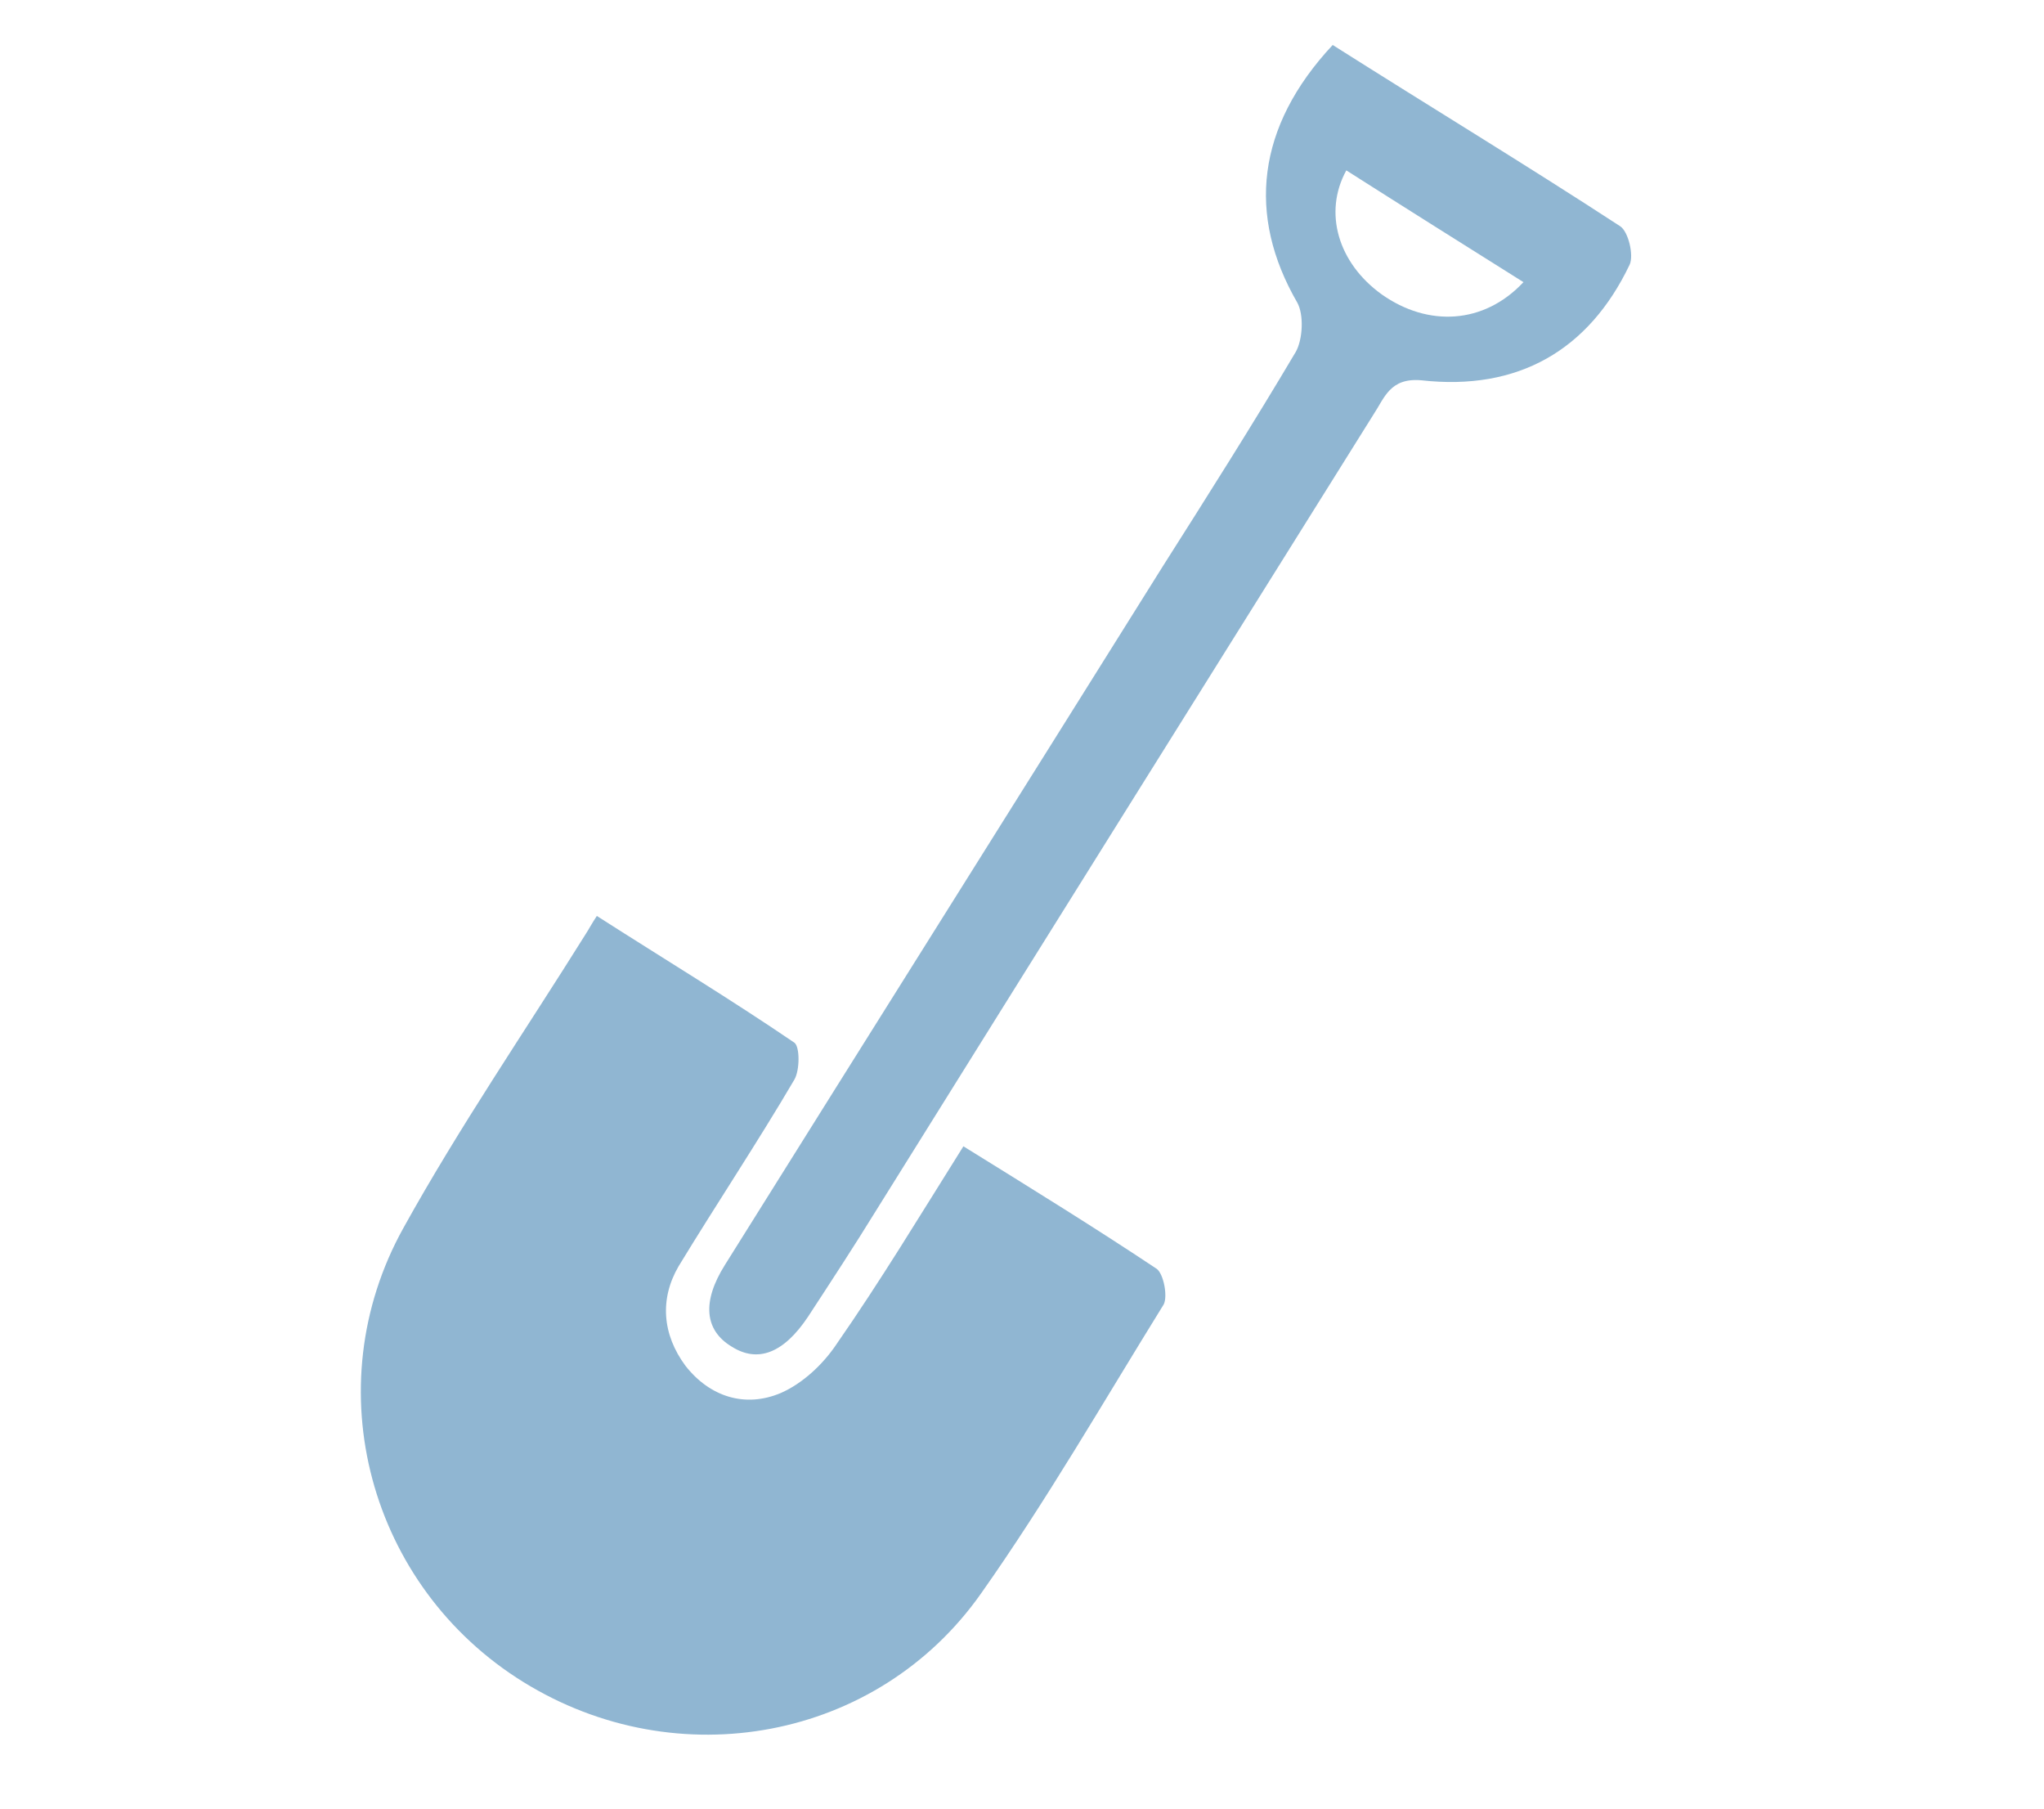
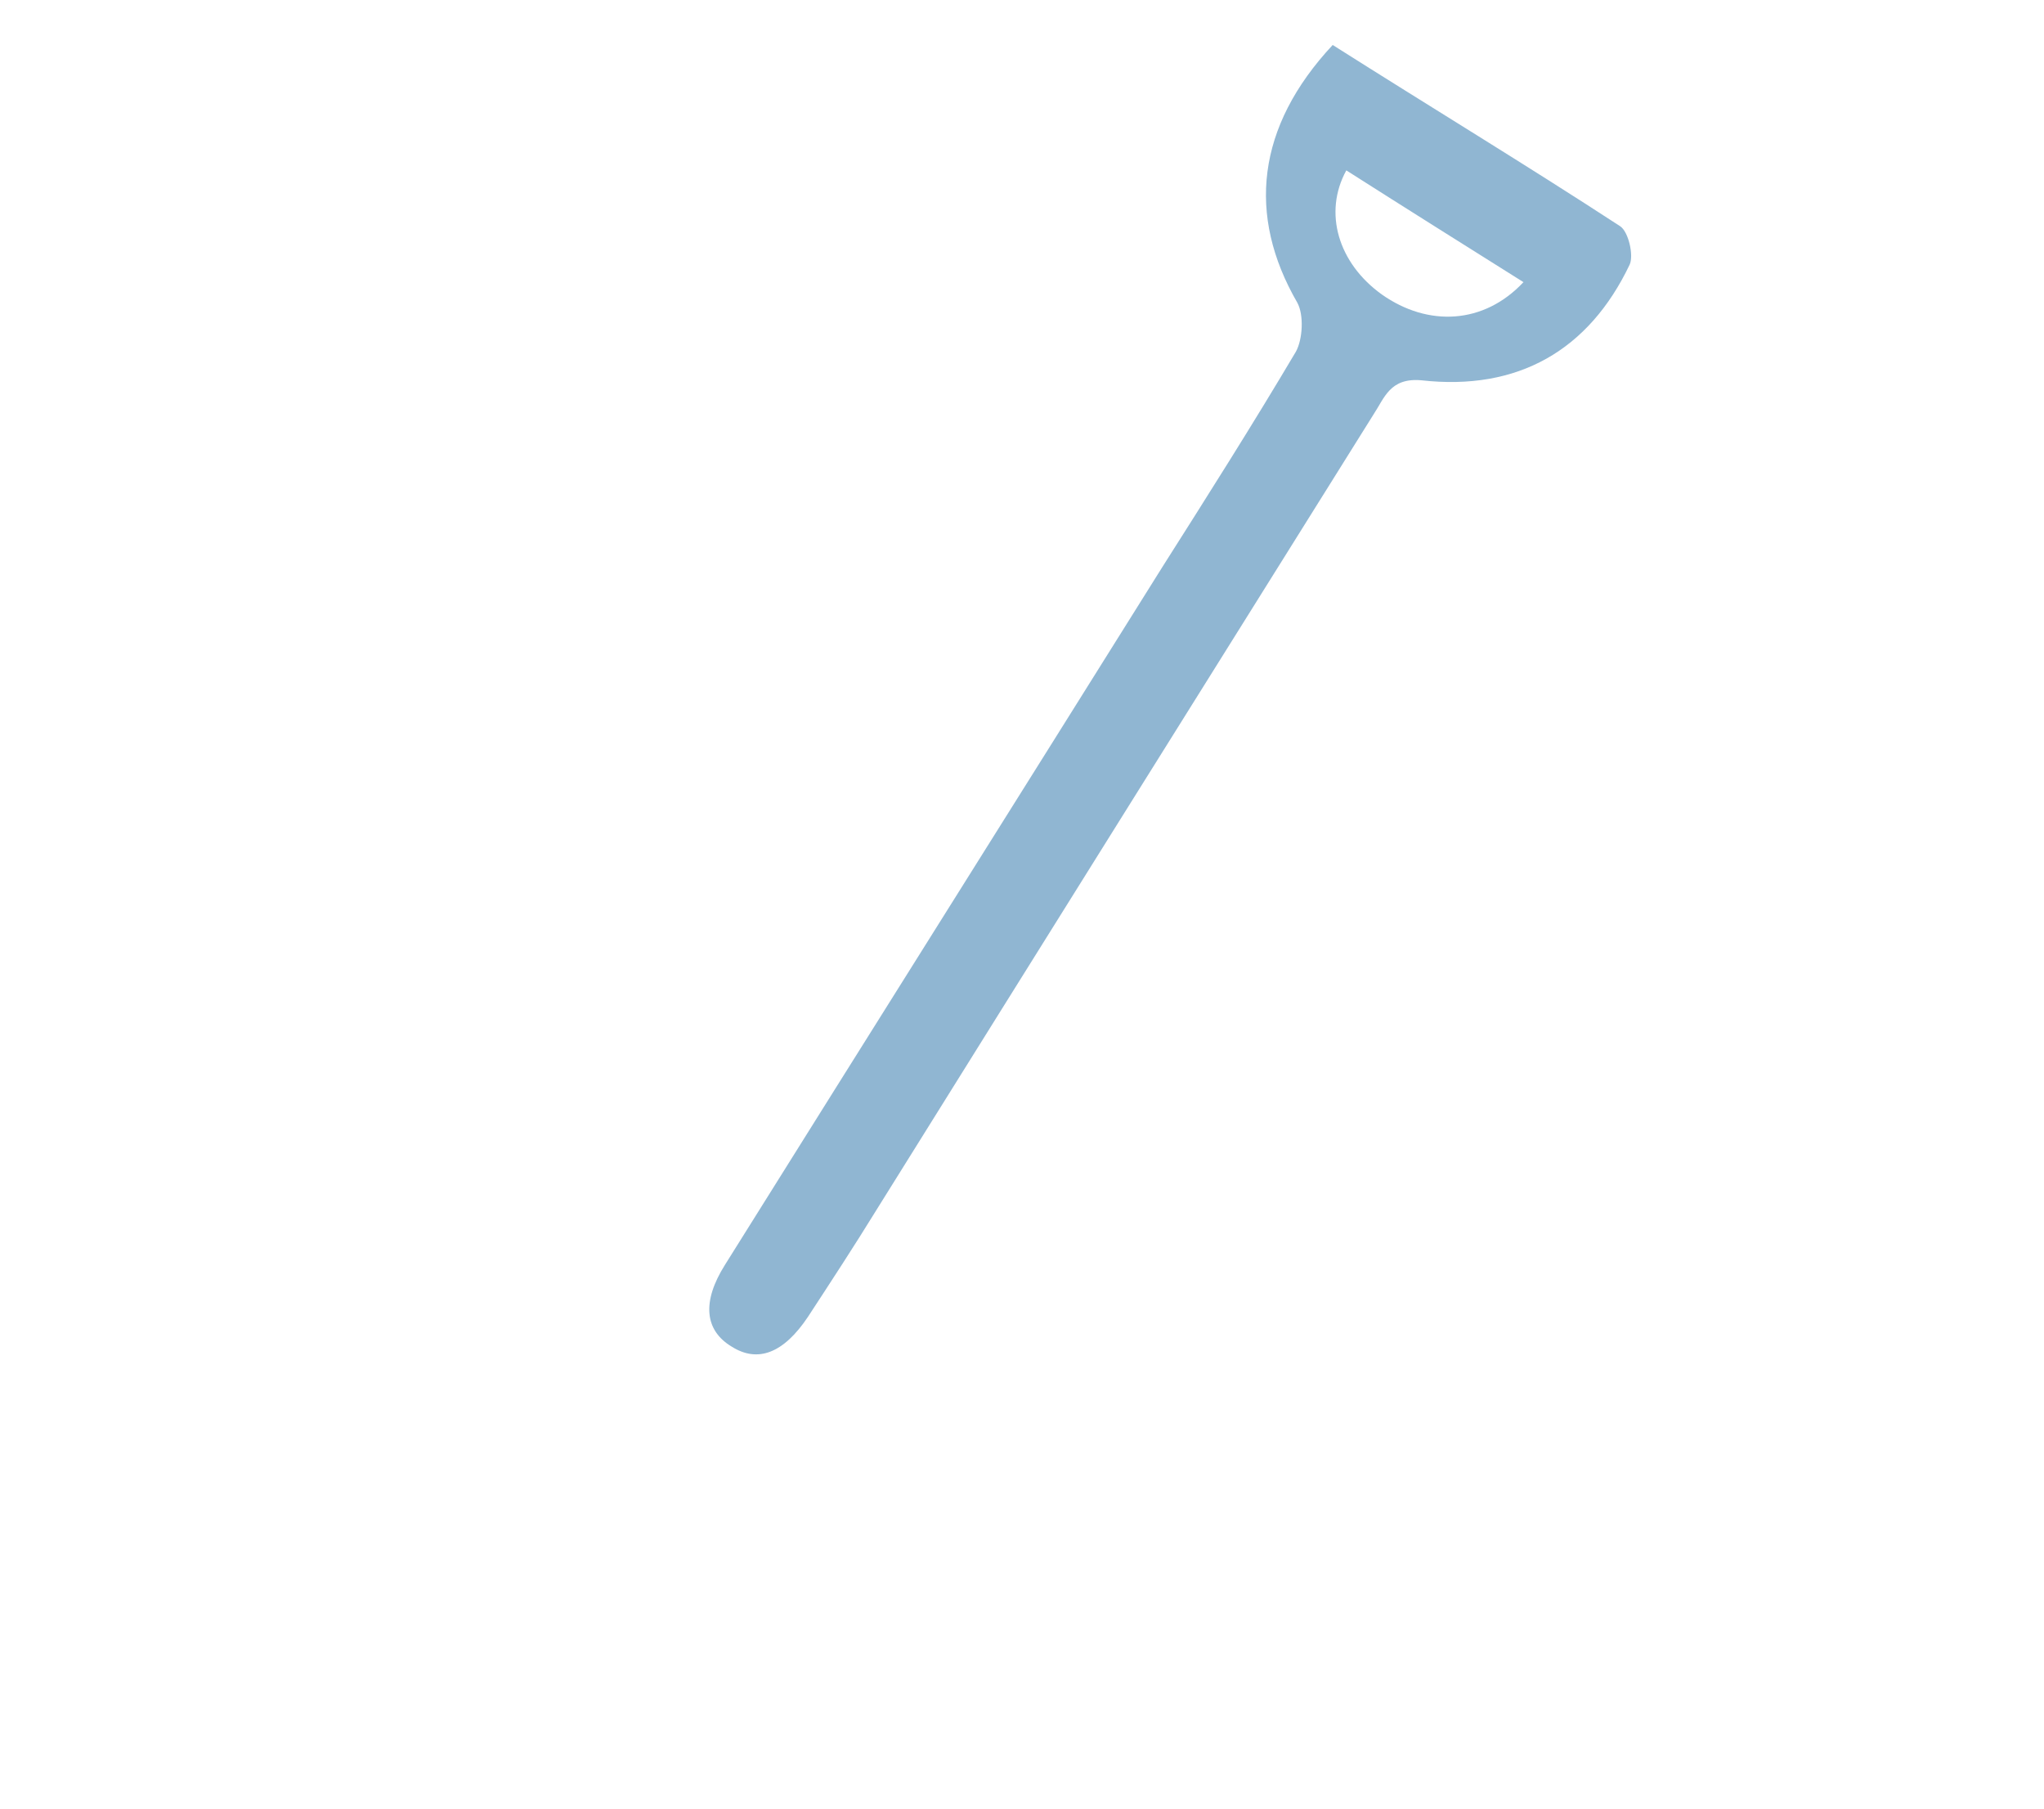
<svg xmlns="http://www.w3.org/2000/svg" version="1.1" id="Layer_1" x="0px" y="0px" viewBox="0 0 150 132.7" style="enable-background:new 0 0 150 132.7;" xml:space="preserve">
  <style type="text/css">
	.st0{fill:#90B6D2;}
</style>
-   <path class="st0" d="M70.7,84.1c5,3.1,9.7,6,14.2,9c0.5,0.4,0.8,2,0.5,2.6c-4.4,7.1-8.6,14.4-13.4,21.2  c-7.6,10.8-22.3,13.5-33.6,6.5c-11.3-7-15.3-21.6-8.8-33.3c4.1-7.4,8.9-14.4,13.4-21.6c0.2-0.3,0.4-0.7,0.8-1.3  c5,3.2,9.8,6.1,14.5,9.3c0.4,0.3,0.4,2,0,2.7c-2.7,4.6-5.7,9.1-8.5,13.7c-1.4,2.4-1.2,5,0.5,7.3c1.8,2.3,4.4,3.1,7,2  c1.6-0.7,3.1-2.1,4.1-3.6C64.6,94,67.5,89.2,70.7,84.1z" />
  <path class="st0" d="M97.8,3.3c7.1,4.5,14.2,8.8,21.1,13.3c0.6,0.4,1,2.1,0.7,2.8c-3,6.3-8.2,9.3-15.3,8.5c-2.3-0.2-2.7,1.3-3.5,2.5  C88.6,49.9,76.4,69.4,64.3,88.8c-1.6,2.6-3.3,5.2-5,7.8c-1.8,2.7-3.7,3.4-5.6,2.2c-2-1.2-2.2-3.3-0.5-6  c10.7-17.1,21.4-34.1,32.1-51.2c3.3-5.2,6.6-10.4,9.8-15.8c0.5-0.9,0.6-2.7,0.1-3.6C91.5,15.8,92.2,9.3,97.8,3.3z M98.8,12.5  c-1.7,3.1-0.6,6.8,2.6,9.1c3.4,2.4,7.5,2.2,10.4-0.9C107.5,18,103.2,15.3,98.8,12.5z" />
</svg>